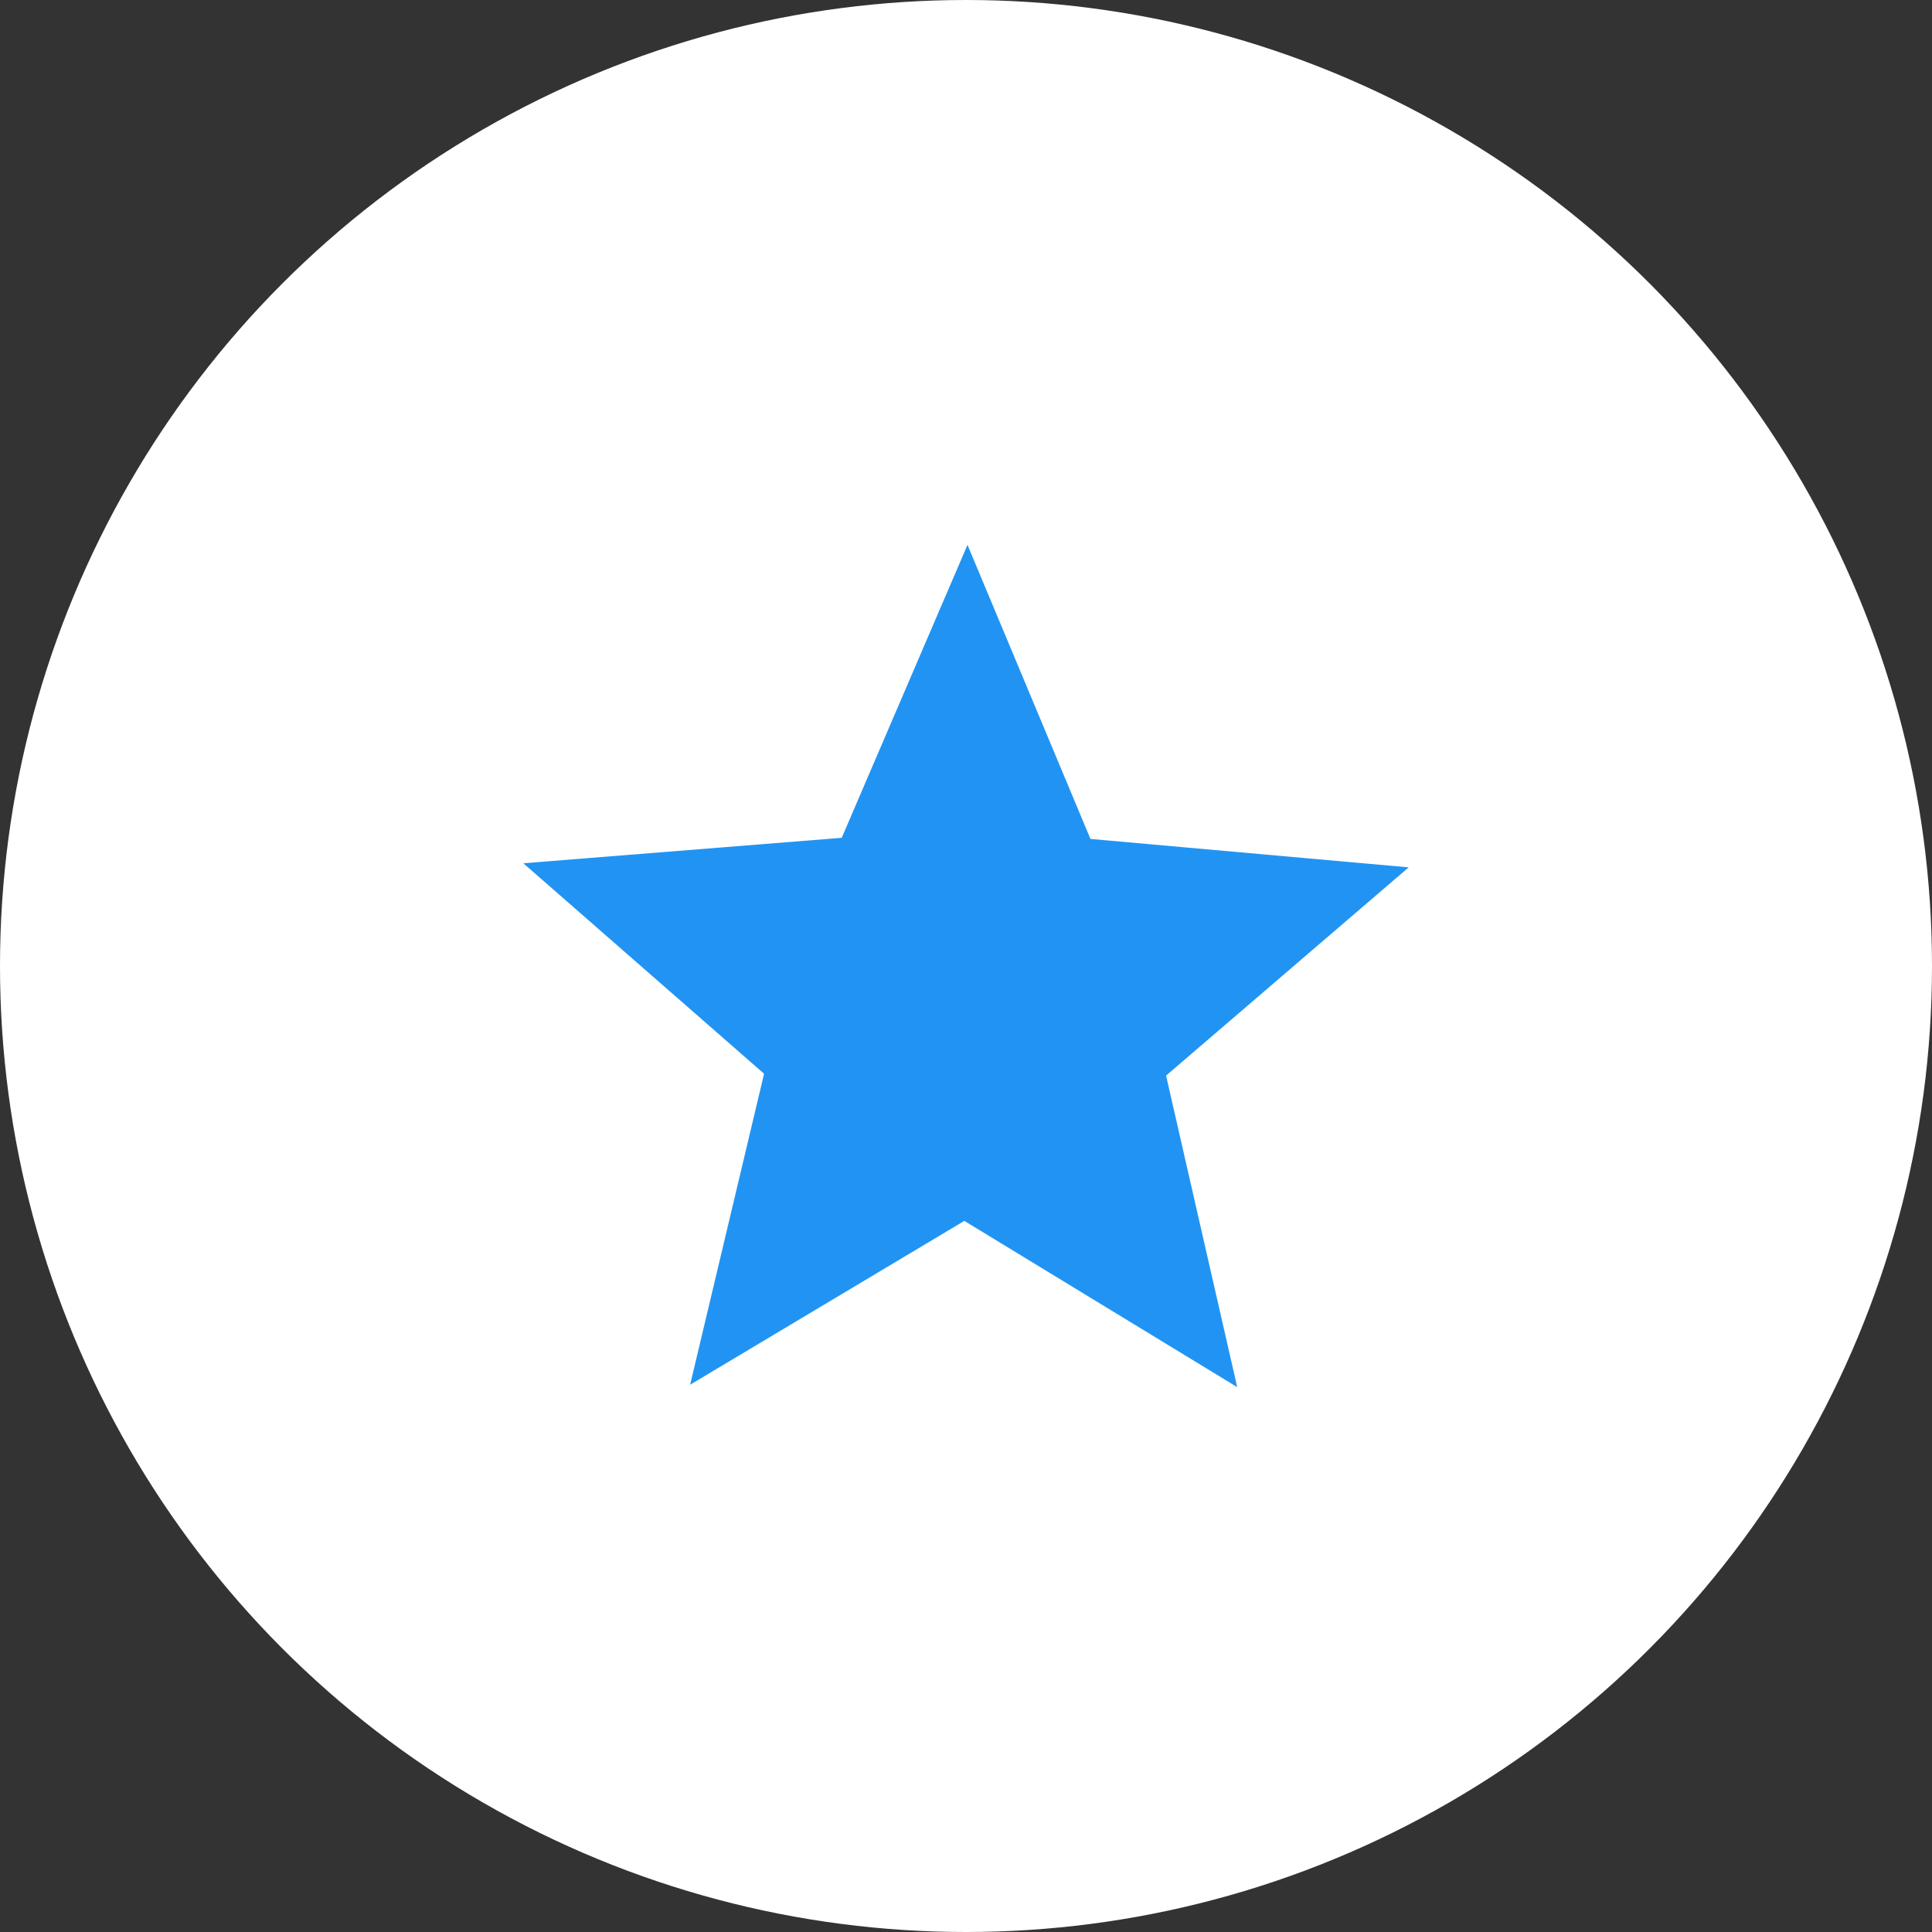
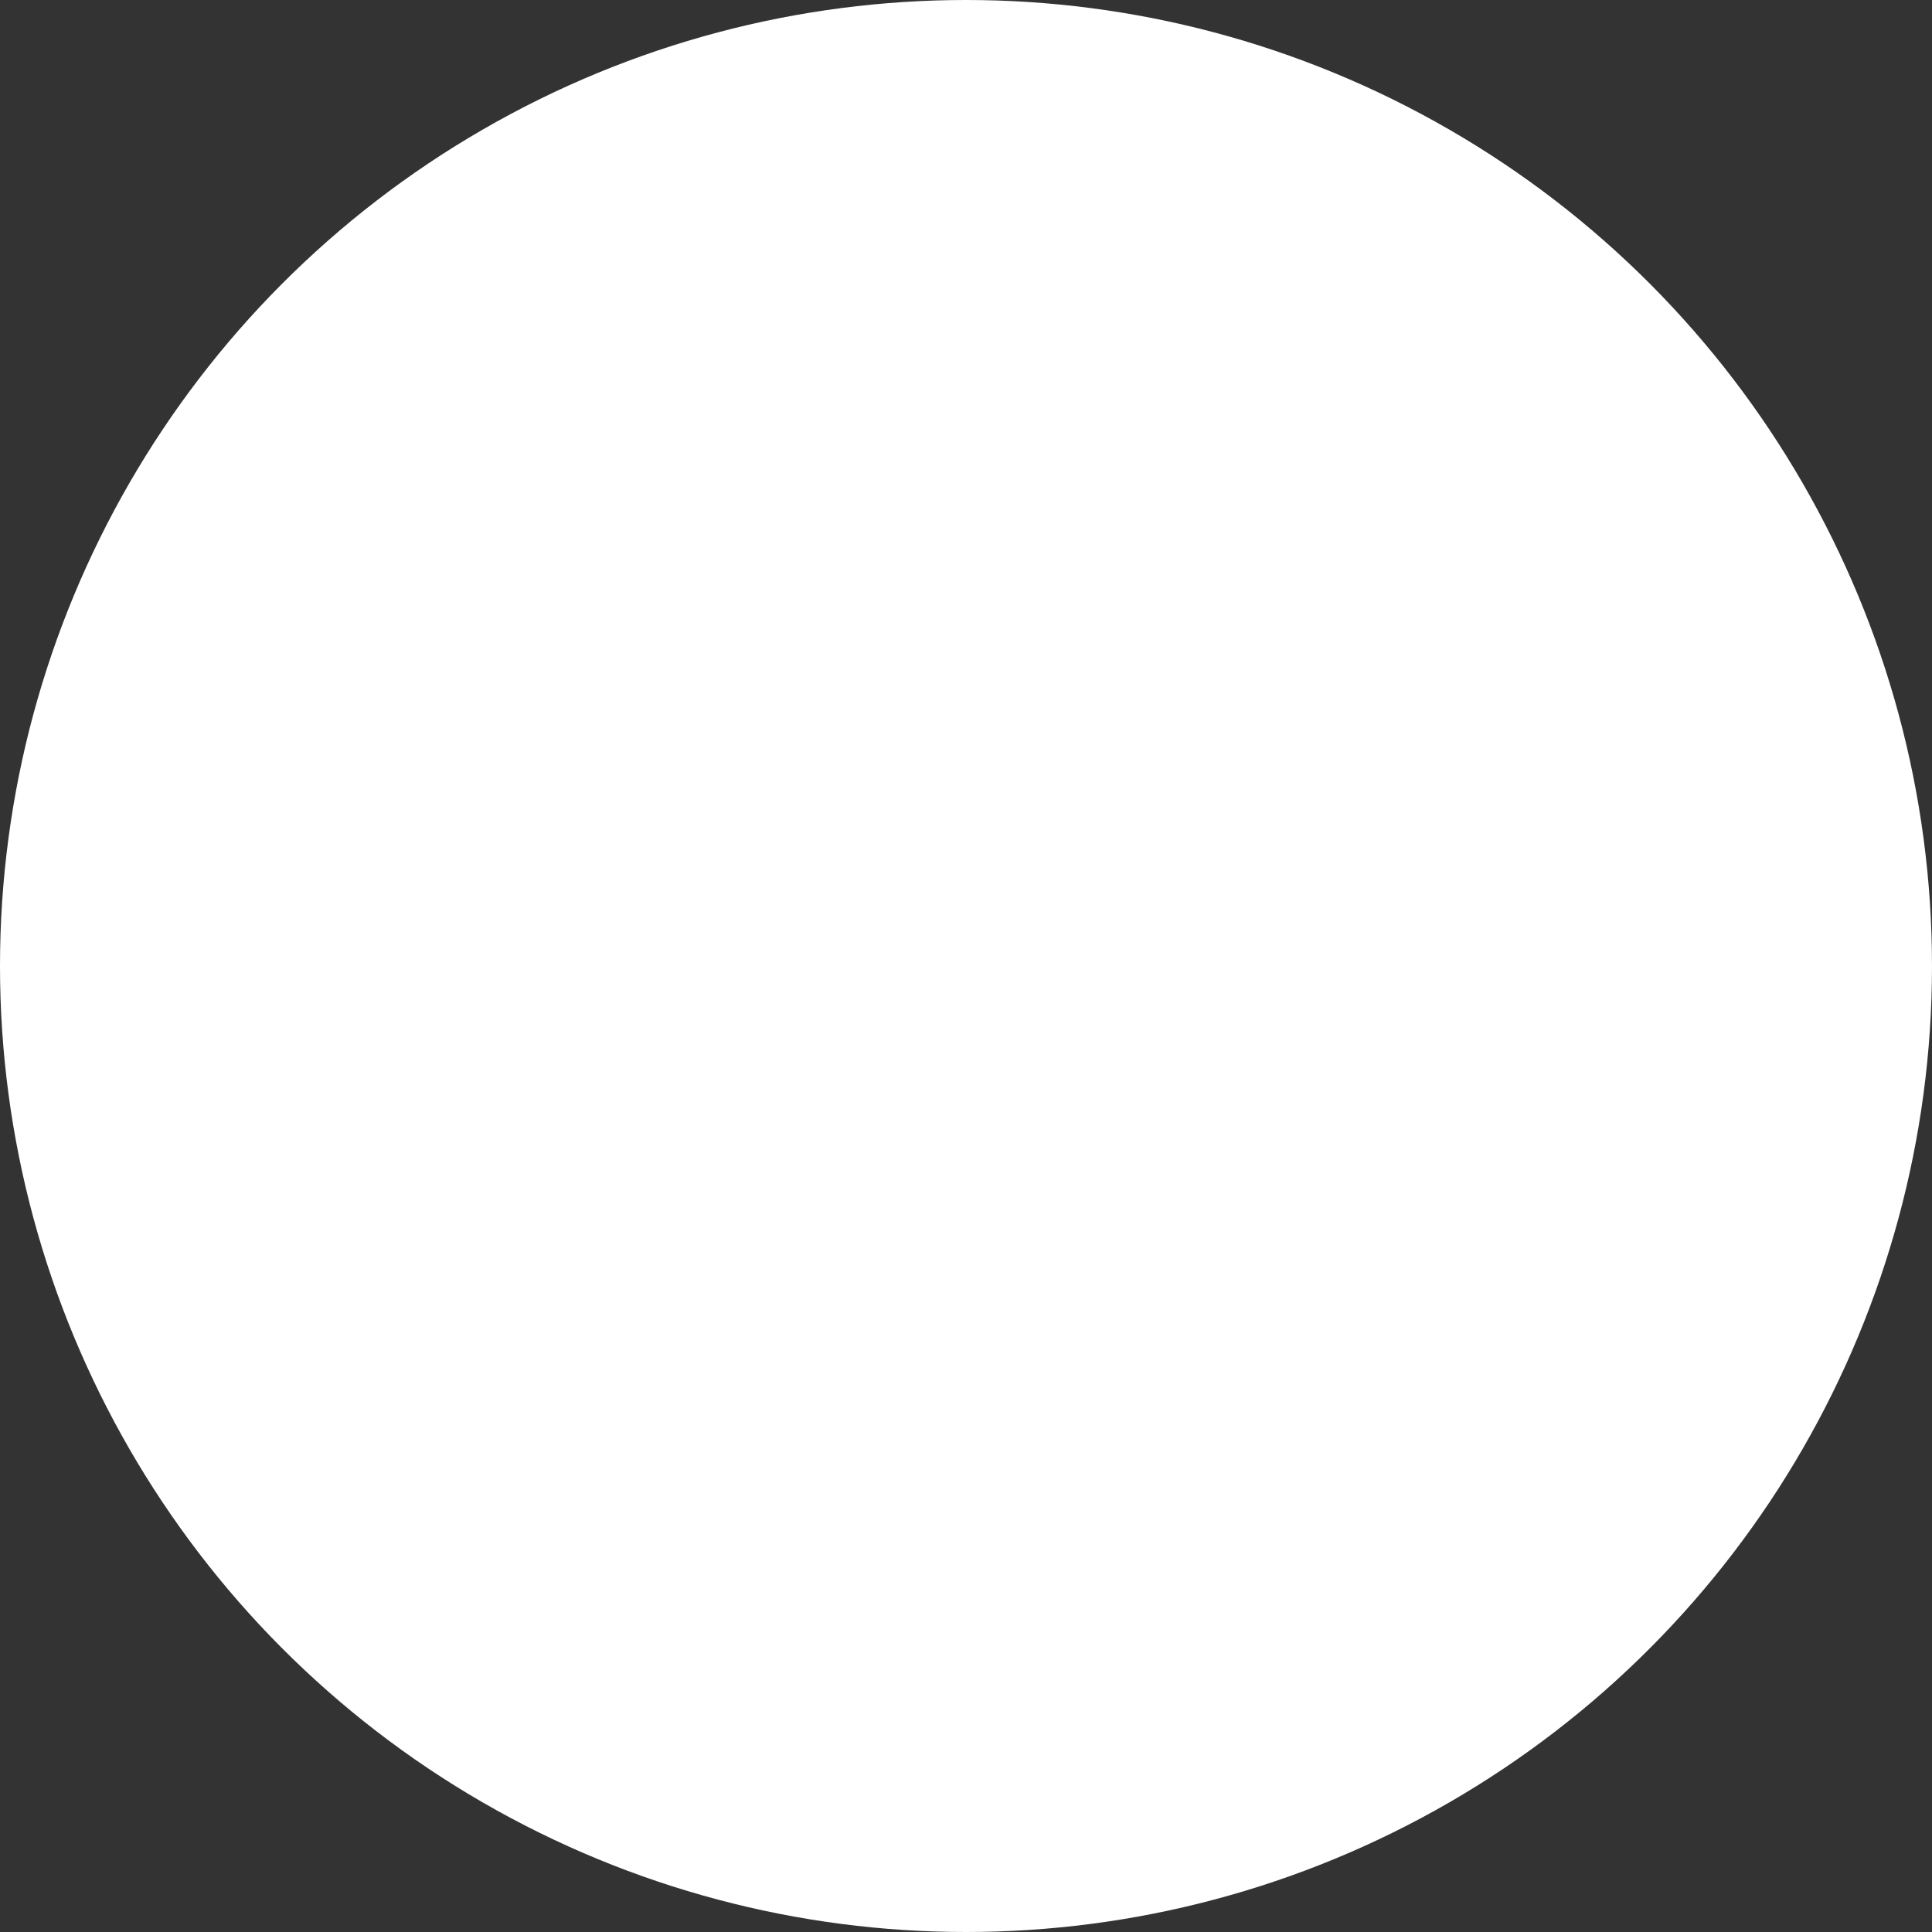
<svg xmlns="http://www.w3.org/2000/svg" viewBox="0 0 104 104">
  <rect x="0" y="0" width="104" height="104" fill="#333333" stroke="none" />
  <defs>
    <style>.cls-1{fill:#fff;}.cls-2{fill:#2194f3;}</style>
  </defs>
  <title>Risorsa 100evoluzioni-devinterface</title>
  <g id="Livello_2" data-name="Livello 2">
    <g id="Livello_1-2" data-name="Livello 1">
      <circle class="cls-1" cx="52" cy="52" r="52" />
-       <polygon class="cls-2" points="51.91 65.72 66.6 74.67 62.77 57.9 75.83 46.69 58.7 45.16 52.08 29.33 45.31 45.1 28.17 46.47 41.13 57.8 37.15 74.54 51.91 65.72" />
    </g>
  </g>
</svg>